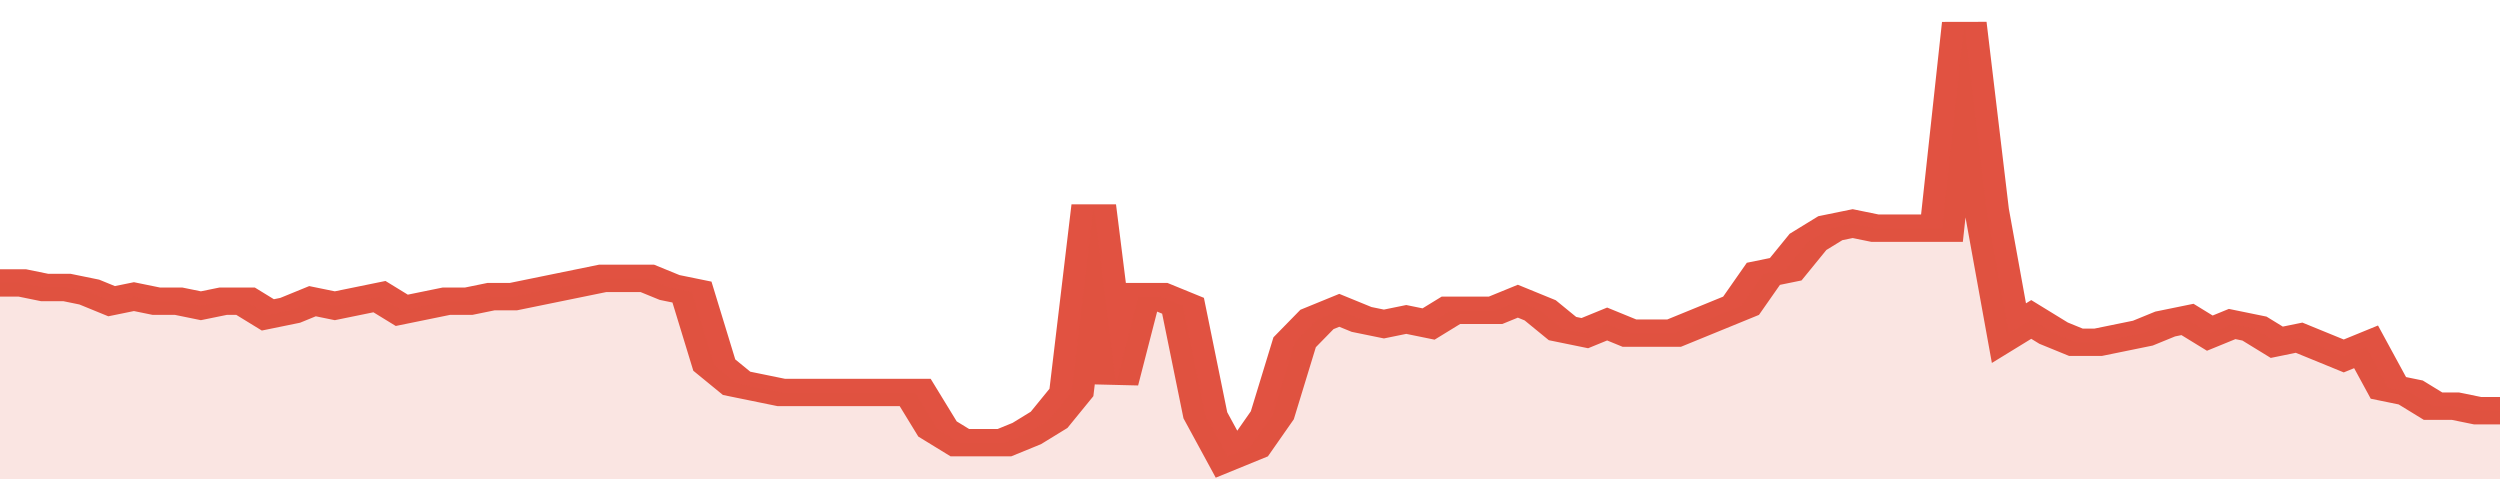
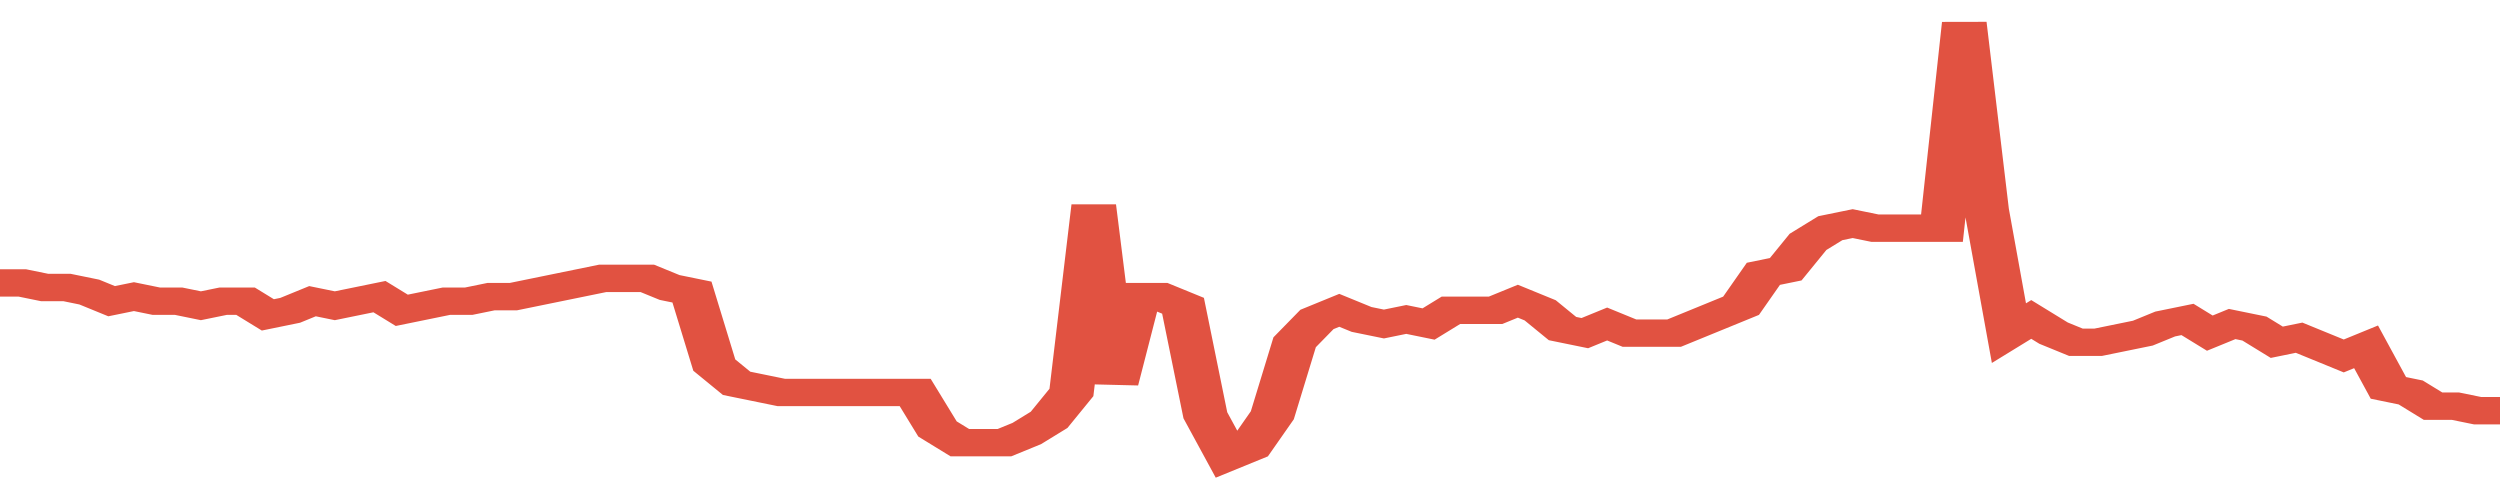
<svg xmlns="http://www.w3.org/2000/svg" viewBox="0 0 336 105" width="120" height="23" preserveAspectRatio="none">
  <polyline fill="none" stroke="#E15241" stroke-width="6" points="0, 62 3, 62 6, 63 9, 63 12, 64 15, 66 18, 65 21, 66 24, 66 27, 67 30, 66 33, 66 36, 69 39, 68 42, 66 45, 67 48, 66 51, 65 54, 68 57, 67 60, 66 63, 66 66, 65 69, 65 72, 64 75, 63 78, 62 81, 61 84, 61 87, 61 90, 63 93, 64 96, 80 99, 84 102, 85 105, 86 108, 86 111, 86 114, 86 117, 86 120, 86 123, 86 126, 94 129, 97 132, 97 135, 97 138, 95 141, 92 144, 86 147, 45 150, 84 153, 65 156, 65 159, 67 162, 91 165, 100 168, 98 171, 91 174, 75 177, 70 180, 68 183, 70 186, 71 189, 70 192, 71 195, 68 198, 68 201, 68 204, 66 207, 68 210, 72 213, 73 216, 71 219, 73 222, 73 225, 73 228, 71 231, 69 234, 67 237, 60 240, 59 243, 53 246, 50 249, 49 252, 50 255, 50 258, 50 261, 50 264, 5 267, 46 270, 73 273, 70 276, 73 279, 75 282, 75 285, 74 288, 73 291, 71 294, 70 297, 73 300, 71 303, 72 306, 75 309, 74 312, 76 315, 78 318, 76 321, 85 324, 86 327, 89 330, 89 333, 90 336, 90 336, 90 "> </polyline>
-   <polygon fill="#E15241" opacity="0.15" points="0, 105 0, 62 3, 62 6, 63 9, 63 12, 64 15, 66 18, 65 21, 66 24, 66 27, 67 30, 66 33, 66 36, 69 39, 68 42, 66 45, 67 48, 66 51, 65 54, 68 57, 67 60, 66 63, 66 66, 65 69, 65 72, 64 75, 63 78, 62 81, 61 84, 61 87, 61 90, 63 93, 64 96, 80 99, 84 102, 85 105, 86 108, 86 111, 86 114, 86 117, 86 120, 86 123, 86 126, 94 129, 97 132, 97 135, 97 138, 95 141, 92 144, 86 147, 45 150, 84 153, 65 156, 65 159, 67 162, 91 165, 100 168, 98 171, 91 174, 75 177, 70 180, 68 183, 70 186, 71 189, 70 192, 71 195, 68 198, 68 201, 68 204, 66 207, 68 210, 72 213, 73 216, 71 219, 73 222, 73 225, 73 228, 71 231, 69 234, 67 237, 60 240, 59 243, 53 246, 50 249, 49 252, 50 255, 50 258, 50 261, 50 264, 5 267, 46 270, 73 273, 70 276, 73 279, 75 282, 75 285, 74 288, 73 291, 71 294, 70 297, 73 300, 71 303, 72 306, 75 309, 74 312, 76 315, 78 318, 76 321, 85 324, 86 327, 89 330, 89 333, 90 336, 90 336, 105 " />
</svg>